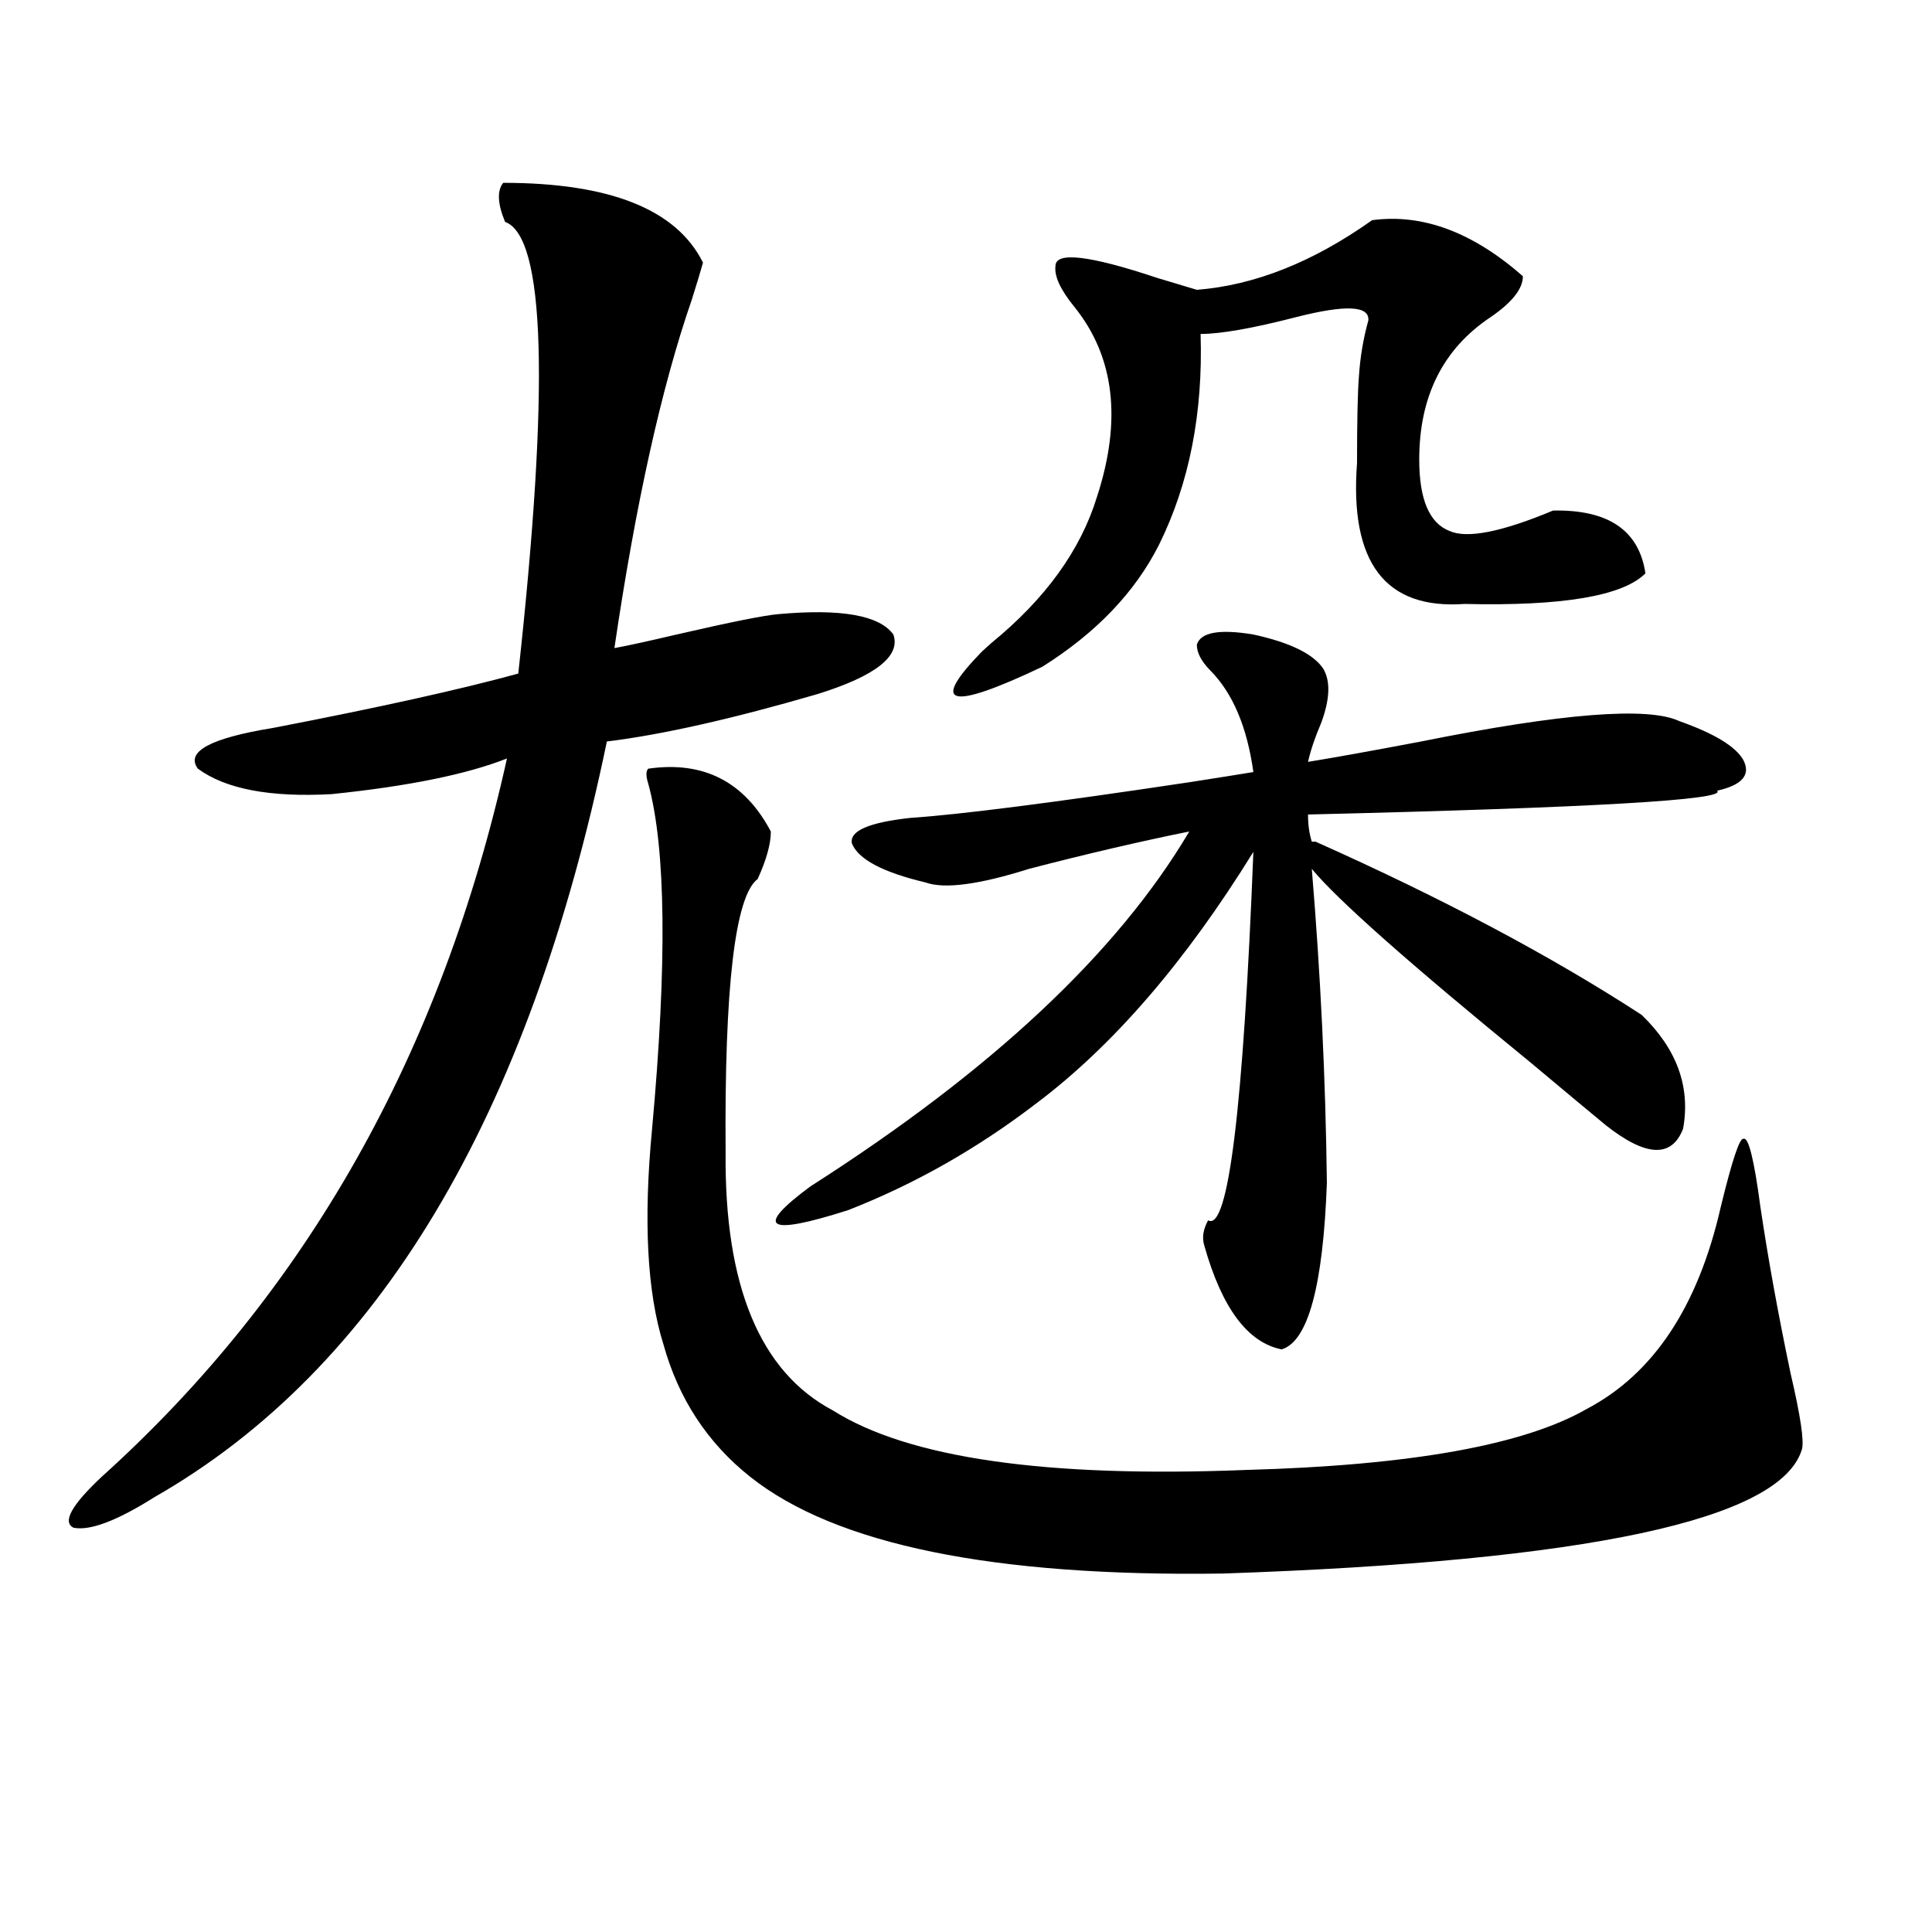
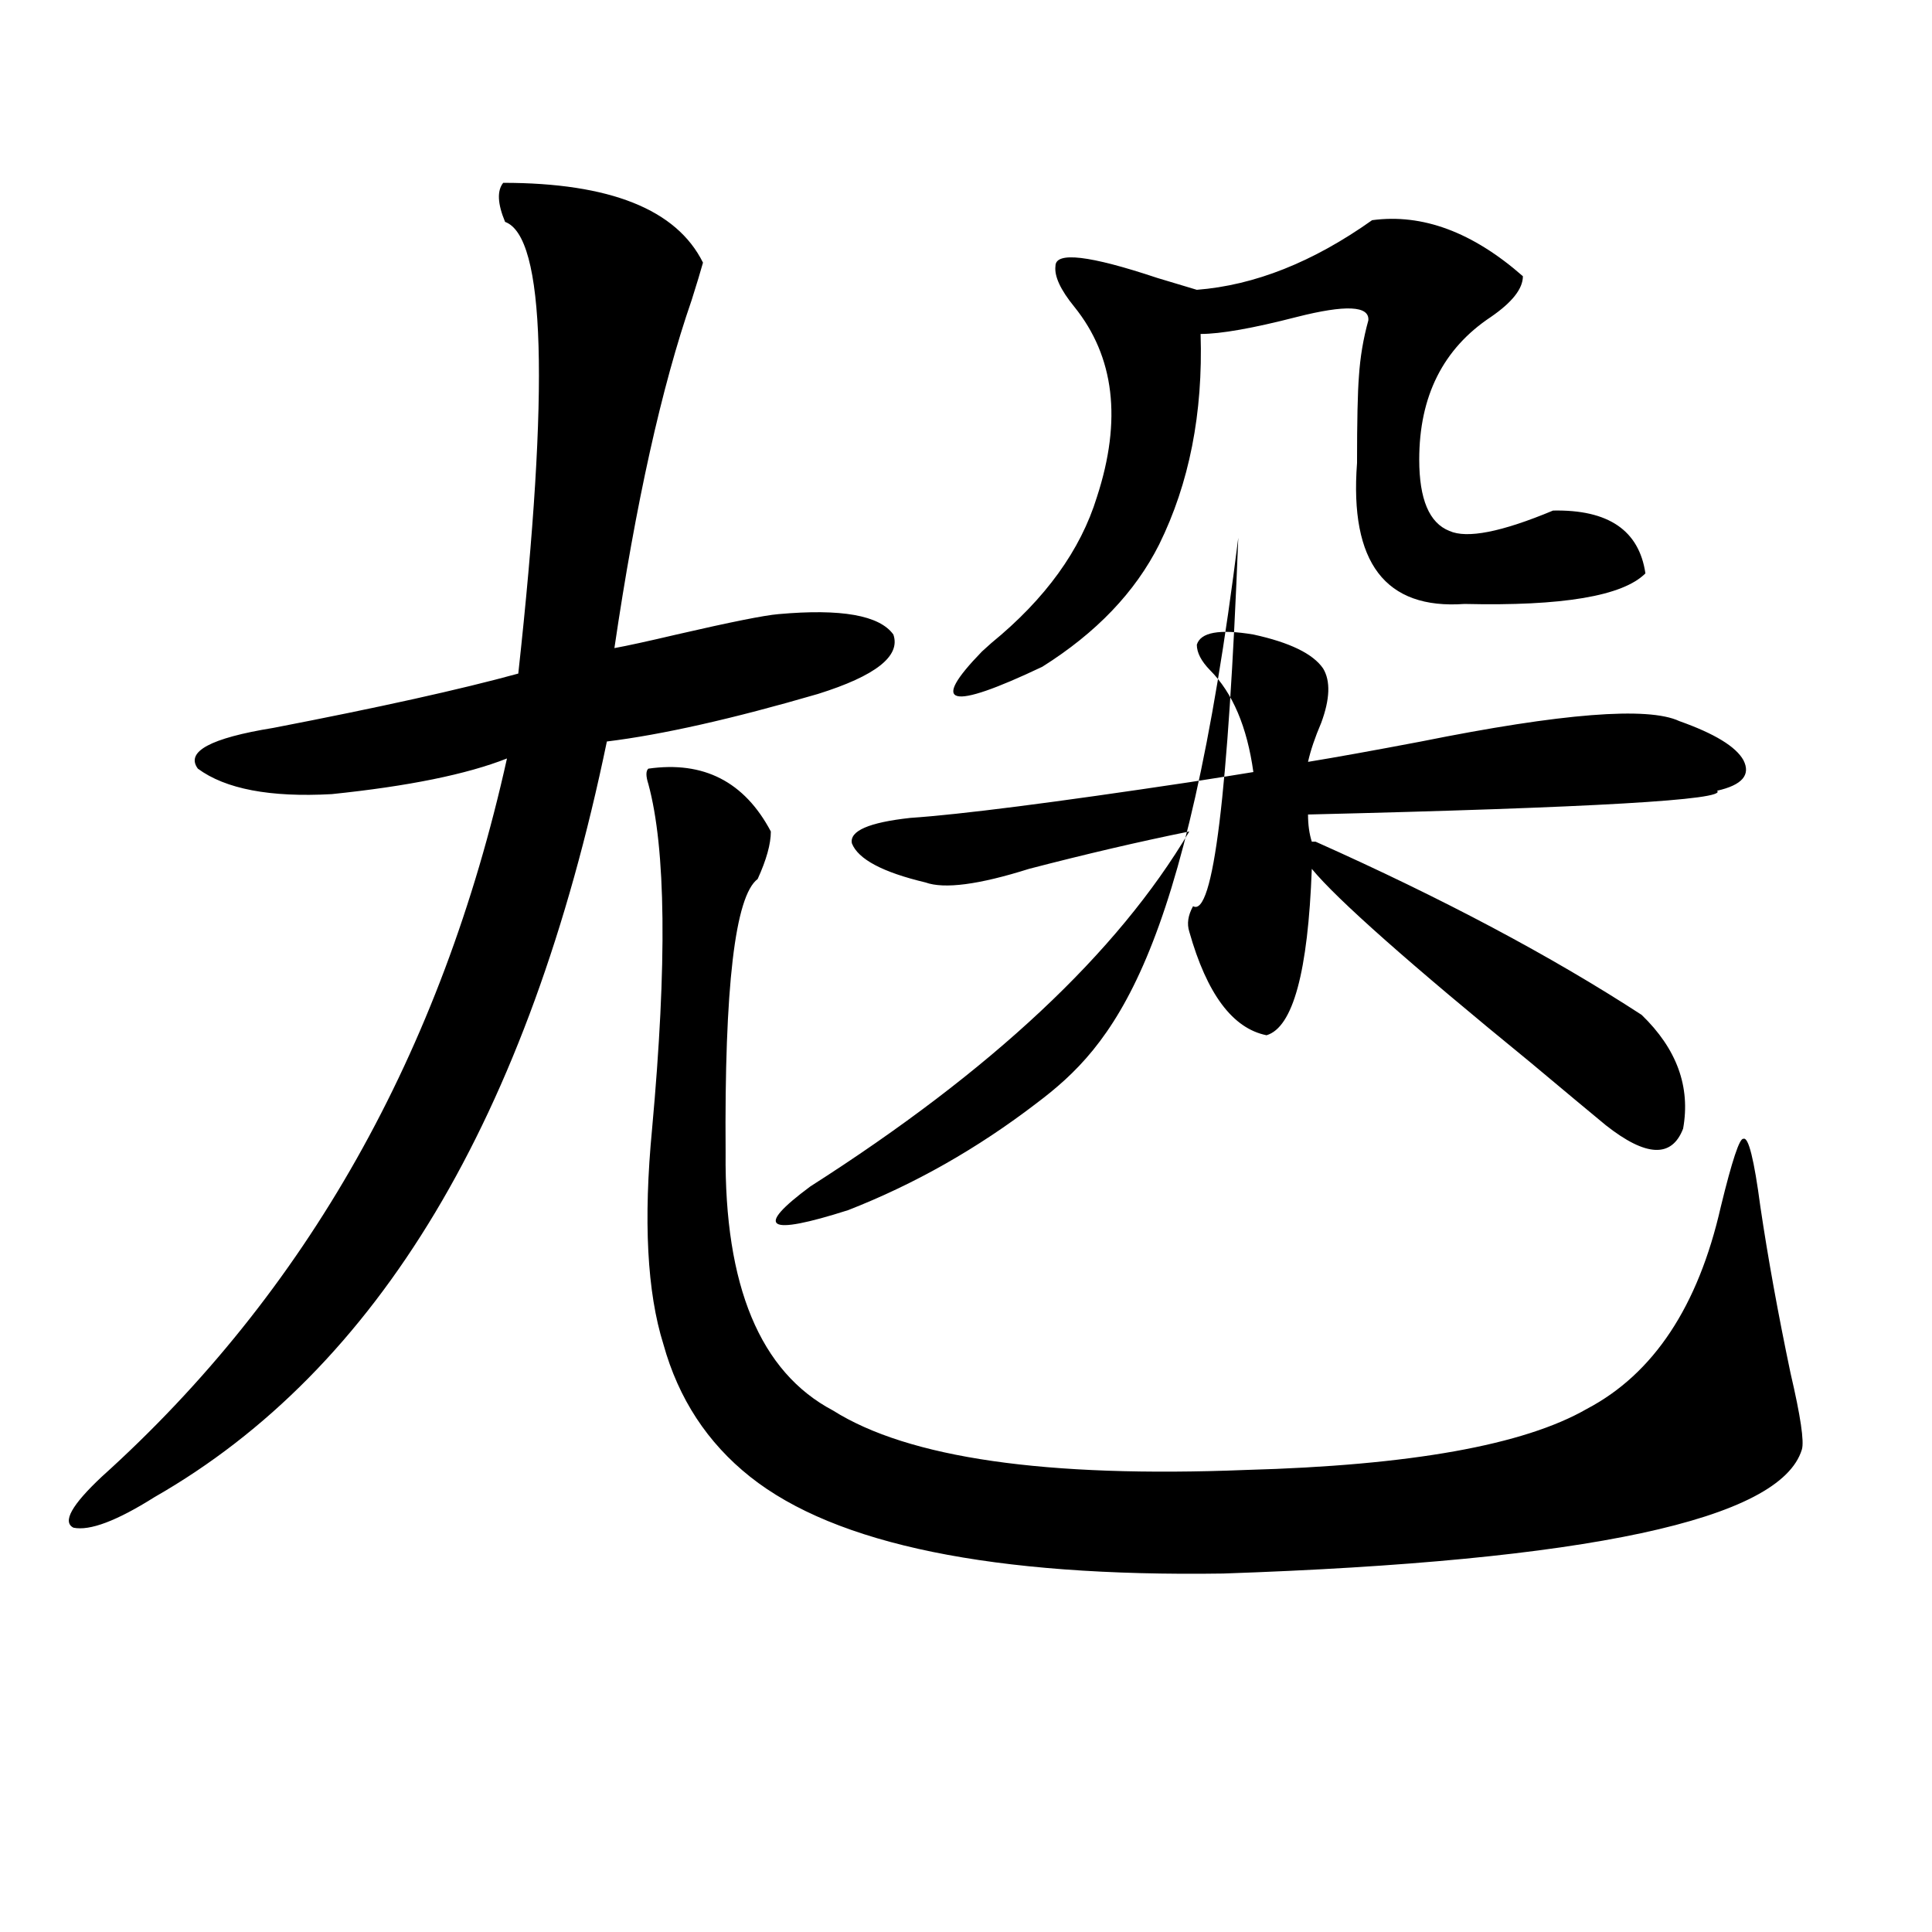
<svg xmlns="http://www.w3.org/2000/svg" version="1.1" id="图层_1" x="0px" y="0px" width="1000px" height="1000px" viewBox="0 0 1000 1000" enable-background="new 0 0 1000 1000" xml:space="preserve">
-   <path d="M363.869,135.941c-1.311,4.697-3.262,11.138-5.854,19.336c-15.609,45.127-28.947,105.181-39.999,180.176  c6.494-1.167,17.226-3.516,32.194-7.031c27.957-6.44,45.518-9.956,52.682-10.547c32.515-2.925,52.347,0.591,59.511,10.547  c3.902,11.138-9.115,21.396-39.023,30.762c-44.236,12.896-80.653,21.094-109.266,24.609  C273.78,578.334,195.733,708.7,79.974,774.906c-19.512,12.305-33.505,17.578-41.95,15.82c-5.854-2.925-0.976-11.714,14.634-26.367  c106.003-95.498,175.925-219.424,209.75-371.777c-20.822,8.213-51.065,14.365-90.729,18.457  c-31.875,1.758-54.968-2.637-69.267-13.184c-6.509-8.789,6.494-15.82,39.023-21.094c54.633-10.547,96.903-19.912,126.826-28.125  c16.25-148.232,13.979-226.167-6.829-233.789c-3.902-9.365-4.237-16.108-0.976-20.215  C315.73,94.633,350.211,108.407,363.869,135.941z M335.577,397.855c28.612-4.092,49.755,6.743,63.413,32.52  c0,6.455-2.286,14.653-6.829,24.609c-11.707,8.789-17.24,55.962-16.585,141.504c-0.655,69.146,17.881,113.682,55.608,133.594  c39.023,24.609,110.241,34.868,213.653,30.762c85.196-2.334,144.052-12.881,176.581-31.641  c34.466-18.154,57.56-53.022,69.267-104.59c5.854-24.019,9.756-35.732,11.707-35.156c2.592-1.167,5.519,10.547,8.78,35.156  c3.902,26.367,9.101,55.083,15.609,86.133c5.198,22.275,7.149,35.459,5.854,39.551c-11.066,36.338-110.896,57.72-299.505,64.16  c-119.021,1.758-200.65-14.941-244.872-50.098c-22.118-17.578-37.072-40.43-44.877-68.555c-8.46-26.943-10.411-64.16-5.854-111.621  c7.805-85.542,7.149-145.02-1.951-178.418C334.267,401.674,334.267,399.037,335.577,397.855z M680.935,435.648  c65.685,29.307,121.948,59.189,168.776,89.648c18.201,17.578,25.365,37.217,21.463,58.887c-5.854,15.244-19.191,14.653-39.999-1.758  c-7.805-6.44-20.822-17.275-39.023-32.52c-62.438-50.977-100.165-84.375-113.168-100.195c4.543,54.492,7.149,108.696,7.805,162.598  c-1.951,53.325-9.756,82.041-23.414,86.133c-17.561-3.516-30.898-21.382-39.999-53.613c-1.311-4.092-0.655-8.486,1.951-13.184  c10.396,5.864,18.201-57.705,23.414-190.723C613.619,497.763,576.212,541.117,536.548,571  c-30.578,23.442-63.093,41.899-97.559,55.371c-42.285,13.486-48.779,9.38-19.512-12.305  c93.656-59.766,159.021-120.986,196.093-183.691c-26.021,5.273-53.657,11.729-82.925,19.336  c-26.021,8.213-43.901,10.547-53.657,7.031c-22.118-5.273-34.801-12.002-38.048-20.215c-1.311-6.44,8.78-10.835,30.243-13.184  c26.006-1.758,74.145-7.91,144.387-18.457c14.954-2.334,26.006-4.092,33.17-5.273c-3.262-23.428-10.731-41.006-22.438-52.734  c-4.558-4.683-6.829-9.077-6.829-13.184c1.951-6.44,11.707-8.198,29.268-5.273c18.856,4.106,30.884,9.971,36.097,17.578  c3.902,6.455,3.567,15.82-0.976,28.125c-3.262,7.622-5.533,14.365-6.829,20.215c14.299-2.334,33.811-5.85,58.535-10.547  c72.834-14.639,117.391-18.154,133.655-10.547c18.201,6.455,29.268,13.184,33.17,20.215c3.902,7.622-0.655,12.896-13.658,15.82  c5.854,4.697-64.724,8.789-211.702,12.305c0,5.273,0.641,9.971,1.951,14.063H680.935z M710.202,113.969  c26.006-3.516,52.026,6.152,78.047,29.004c0,6.455-5.533,13.486-16.585,21.094c-24.725,16.411-37.072,41.021-37.072,73.828  c0,20.518,5.198,32.822,15.609,36.914c9.101,4.106,26.981,0.591,53.657-10.547c28.612-0.576,44.542,10.259,47.804,32.52  c-11.707,11.729-42.926,17.002-93.656,15.82c-40.975,2.939-59.511-21.382-55.608-72.949c0-21.67,0.32-36.611,0.976-44.824  c0.641-9.956,2.271-19.624,4.878-29.004c0.641-7.607-11.707-8.198-37.072-1.758c-22.773,5.864-39.358,8.789-49.755,8.789  c1.296,41.021-5.854,77.344-21.463,108.984c-12.362,24.609-32.529,45.703-60.486,63.281c-48.139,22.852-58.535,20.215-31.219-7.91  c1.296-1.167,2.927-2.637,4.878-4.395c27.957-22.852,46.173-48.037,54.633-75.586c13.003-39.839,9.101-72.646-11.707-98.438  c-7.164-8.789-10.411-15.82-9.756-21.094c0-7.607,17.561-5.562,52.682,6.152c9.756,2.939,16.585,4.985,20.487,6.152  C649.381,147.67,679.624,135.653,710.202,113.969z" />
+   <path d="M363.869,135.941c-1.311,4.697-3.262,11.138-5.854,19.336c-15.609,45.127-28.947,105.181-39.999,180.176  c6.494-1.167,17.226-3.516,32.194-7.031c27.957-6.44,45.518-9.956,52.682-10.547c32.515-2.925,52.347,0.591,59.511,10.547  c3.902,11.138-9.115,21.396-39.023,30.762c-44.236,12.896-80.653,21.094-109.266,24.609  C273.78,578.334,195.733,708.7,79.974,774.906c-19.512,12.305-33.505,17.578-41.95,15.82c-5.854-2.925-0.976-11.714,14.634-26.367  c106.003-95.498,175.925-219.424,209.75-371.777c-20.822,8.213-51.065,14.365-90.729,18.457  c-31.875,1.758-54.968-2.637-69.267-13.184c-6.509-8.789,6.494-15.82,39.023-21.094c54.633-10.547,96.903-19.912,126.826-28.125  c16.25-148.232,13.979-226.167-6.829-233.789c-3.902-9.365-4.237-16.108-0.976-20.215  C315.73,94.633,350.211,108.407,363.869,135.941z M335.577,397.855c28.612-4.092,49.755,6.743,63.413,32.52  c0,6.455-2.286,14.653-6.829,24.609c-11.707,8.789-17.24,55.962-16.585,141.504c-0.655,69.146,17.881,113.682,55.608,133.594  c39.023,24.609,110.241,34.868,213.653,30.762c85.196-2.334,144.052-12.881,176.581-31.641  c34.466-18.154,57.56-53.022,69.267-104.59c5.854-24.019,9.756-35.732,11.707-35.156c2.592-1.167,5.519,10.547,8.78,35.156  c3.902,26.367,9.101,55.083,15.609,86.133c5.198,22.275,7.149,35.459,5.854,39.551c-11.066,36.338-110.896,57.72-299.505,64.16  c-119.021,1.758-200.65-14.941-244.872-50.098c-22.118-17.578-37.072-40.43-44.877-68.555c-8.46-26.943-10.411-64.16-5.854-111.621  c7.805-85.542,7.149-145.02-1.951-178.418C334.267,401.674,334.267,399.037,335.577,397.855z M680.935,435.648  c65.685,29.307,121.948,59.189,168.776,89.648c18.201,17.578,25.365,37.217,21.463,58.887c-5.854,15.244-19.191,14.653-39.999-1.758  c-7.805-6.44-20.822-17.275-39.023-32.52c-62.438-50.977-100.165-84.375-113.168-100.195c-1.951,53.325-9.756,82.041-23.414,86.133c-17.561-3.516-30.898-21.382-39.999-53.613c-1.311-4.092-0.655-8.486,1.951-13.184  c10.396,5.864,18.201-57.705,23.414-190.723C613.619,497.763,576.212,541.117,536.548,571  c-30.578,23.442-63.093,41.899-97.559,55.371c-42.285,13.486-48.779,9.38-19.512-12.305  c93.656-59.766,159.021-120.986,196.093-183.691c-26.021,5.273-53.657,11.729-82.925,19.336  c-26.021,8.213-43.901,10.547-53.657,7.031c-22.118-5.273-34.801-12.002-38.048-20.215c-1.311-6.44,8.78-10.835,30.243-13.184  c26.006-1.758,74.145-7.91,144.387-18.457c14.954-2.334,26.006-4.092,33.17-5.273c-3.262-23.428-10.731-41.006-22.438-52.734  c-4.558-4.683-6.829-9.077-6.829-13.184c1.951-6.44,11.707-8.198,29.268-5.273c18.856,4.106,30.884,9.971,36.097,17.578  c3.902,6.455,3.567,15.82-0.976,28.125c-3.262,7.622-5.533,14.365-6.829,20.215c14.299-2.334,33.811-5.85,58.535-10.547  c72.834-14.639,117.391-18.154,133.655-10.547c18.201,6.455,29.268,13.184,33.17,20.215c3.902,7.622-0.655,12.896-13.658,15.82  c5.854,4.697-64.724,8.789-211.702,12.305c0,5.273,0.641,9.971,1.951,14.063H680.935z M710.202,113.969  c26.006-3.516,52.026,6.152,78.047,29.004c0,6.455-5.533,13.486-16.585,21.094c-24.725,16.411-37.072,41.021-37.072,73.828  c0,20.518,5.198,32.822,15.609,36.914c9.101,4.106,26.981,0.591,53.657-10.547c28.612-0.576,44.542,10.259,47.804,32.52  c-11.707,11.729-42.926,17.002-93.656,15.82c-40.975,2.939-59.511-21.382-55.608-72.949c0-21.67,0.32-36.611,0.976-44.824  c0.641-9.956,2.271-19.624,4.878-29.004c0.641-7.607-11.707-8.198-37.072-1.758c-22.773,5.864-39.358,8.789-49.755,8.789  c1.296,41.021-5.854,77.344-21.463,108.984c-12.362,24.609-32.529,45.703-60.486,63.281c-48.139,22.852-58.535,20.215-31.219-7.91  c1.296-1.167,2.927-2.637,4.878-4.395c27.957-22.852,46.173-48.037,54.633-75.586c13.003-39.839,9.101-72.646-11.707-98.438  c-7.164-8.789-10.411-15.82-9.756-21.094c0-7.607,17.561-5.562,52.682,6.152c9.756,2.939,16.585,4.985,20.487,6.152  C649.381,147.67,679.624,135.653,710.202,113.969z" />
</svg>